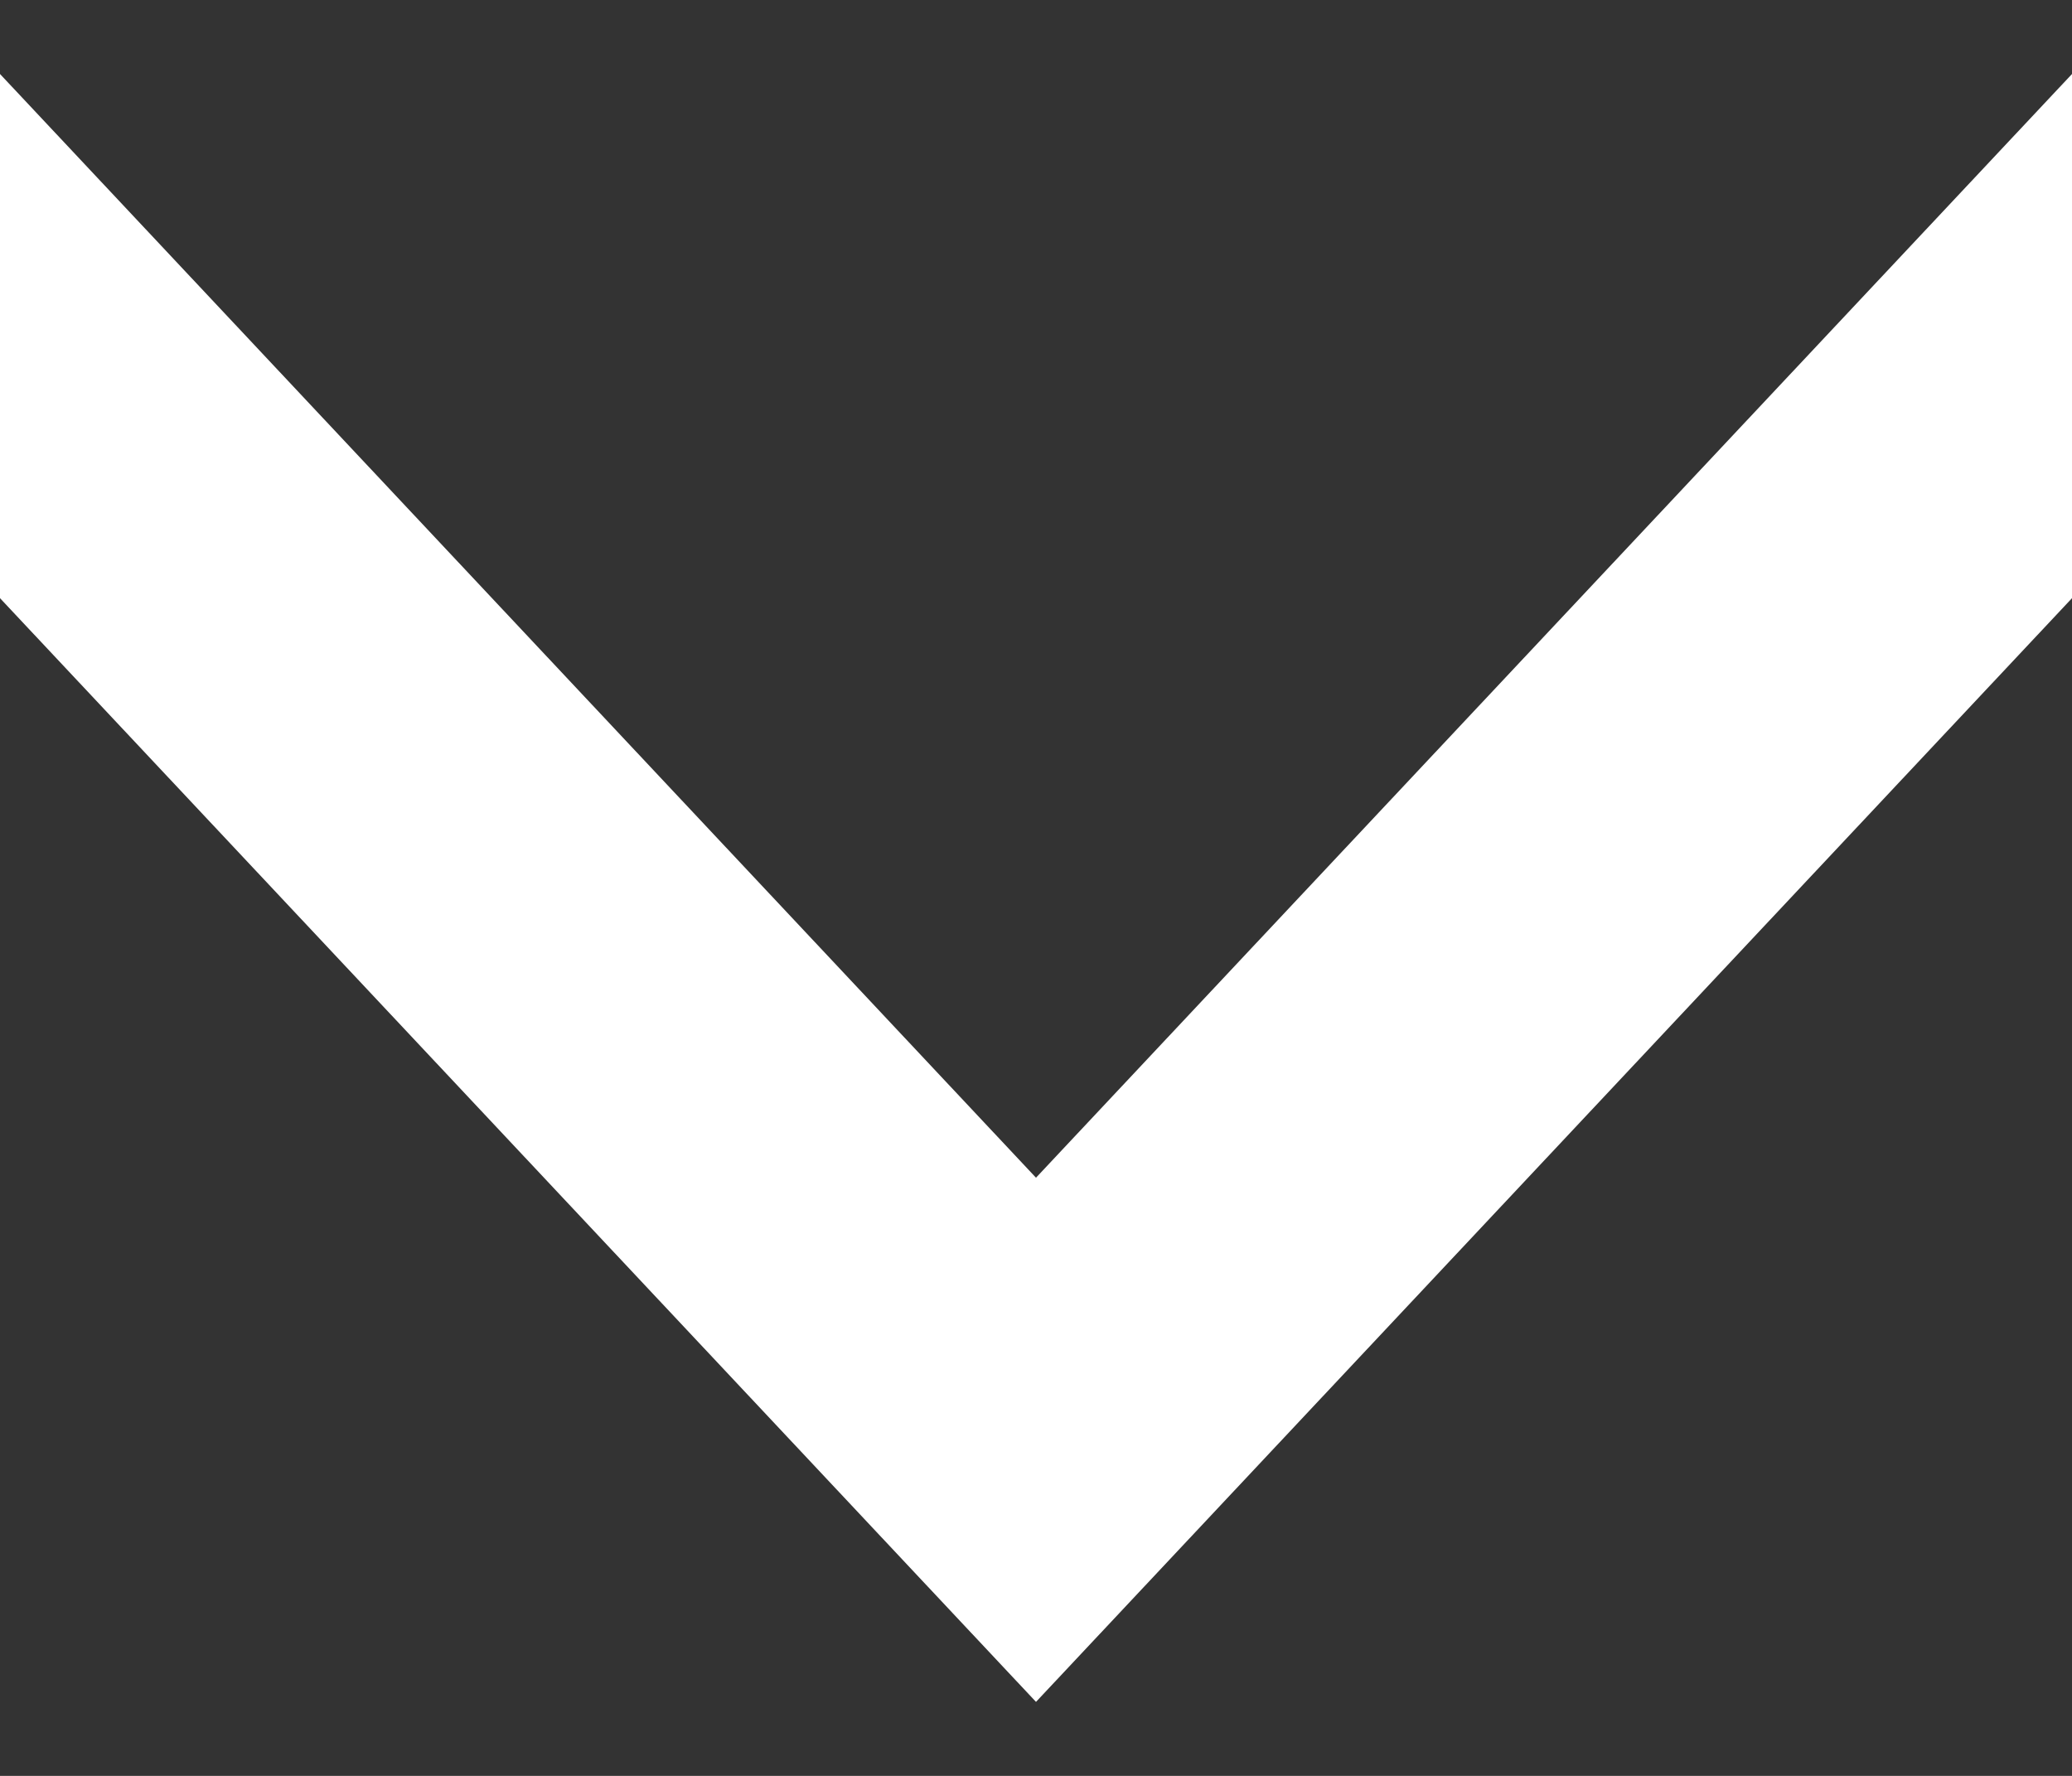
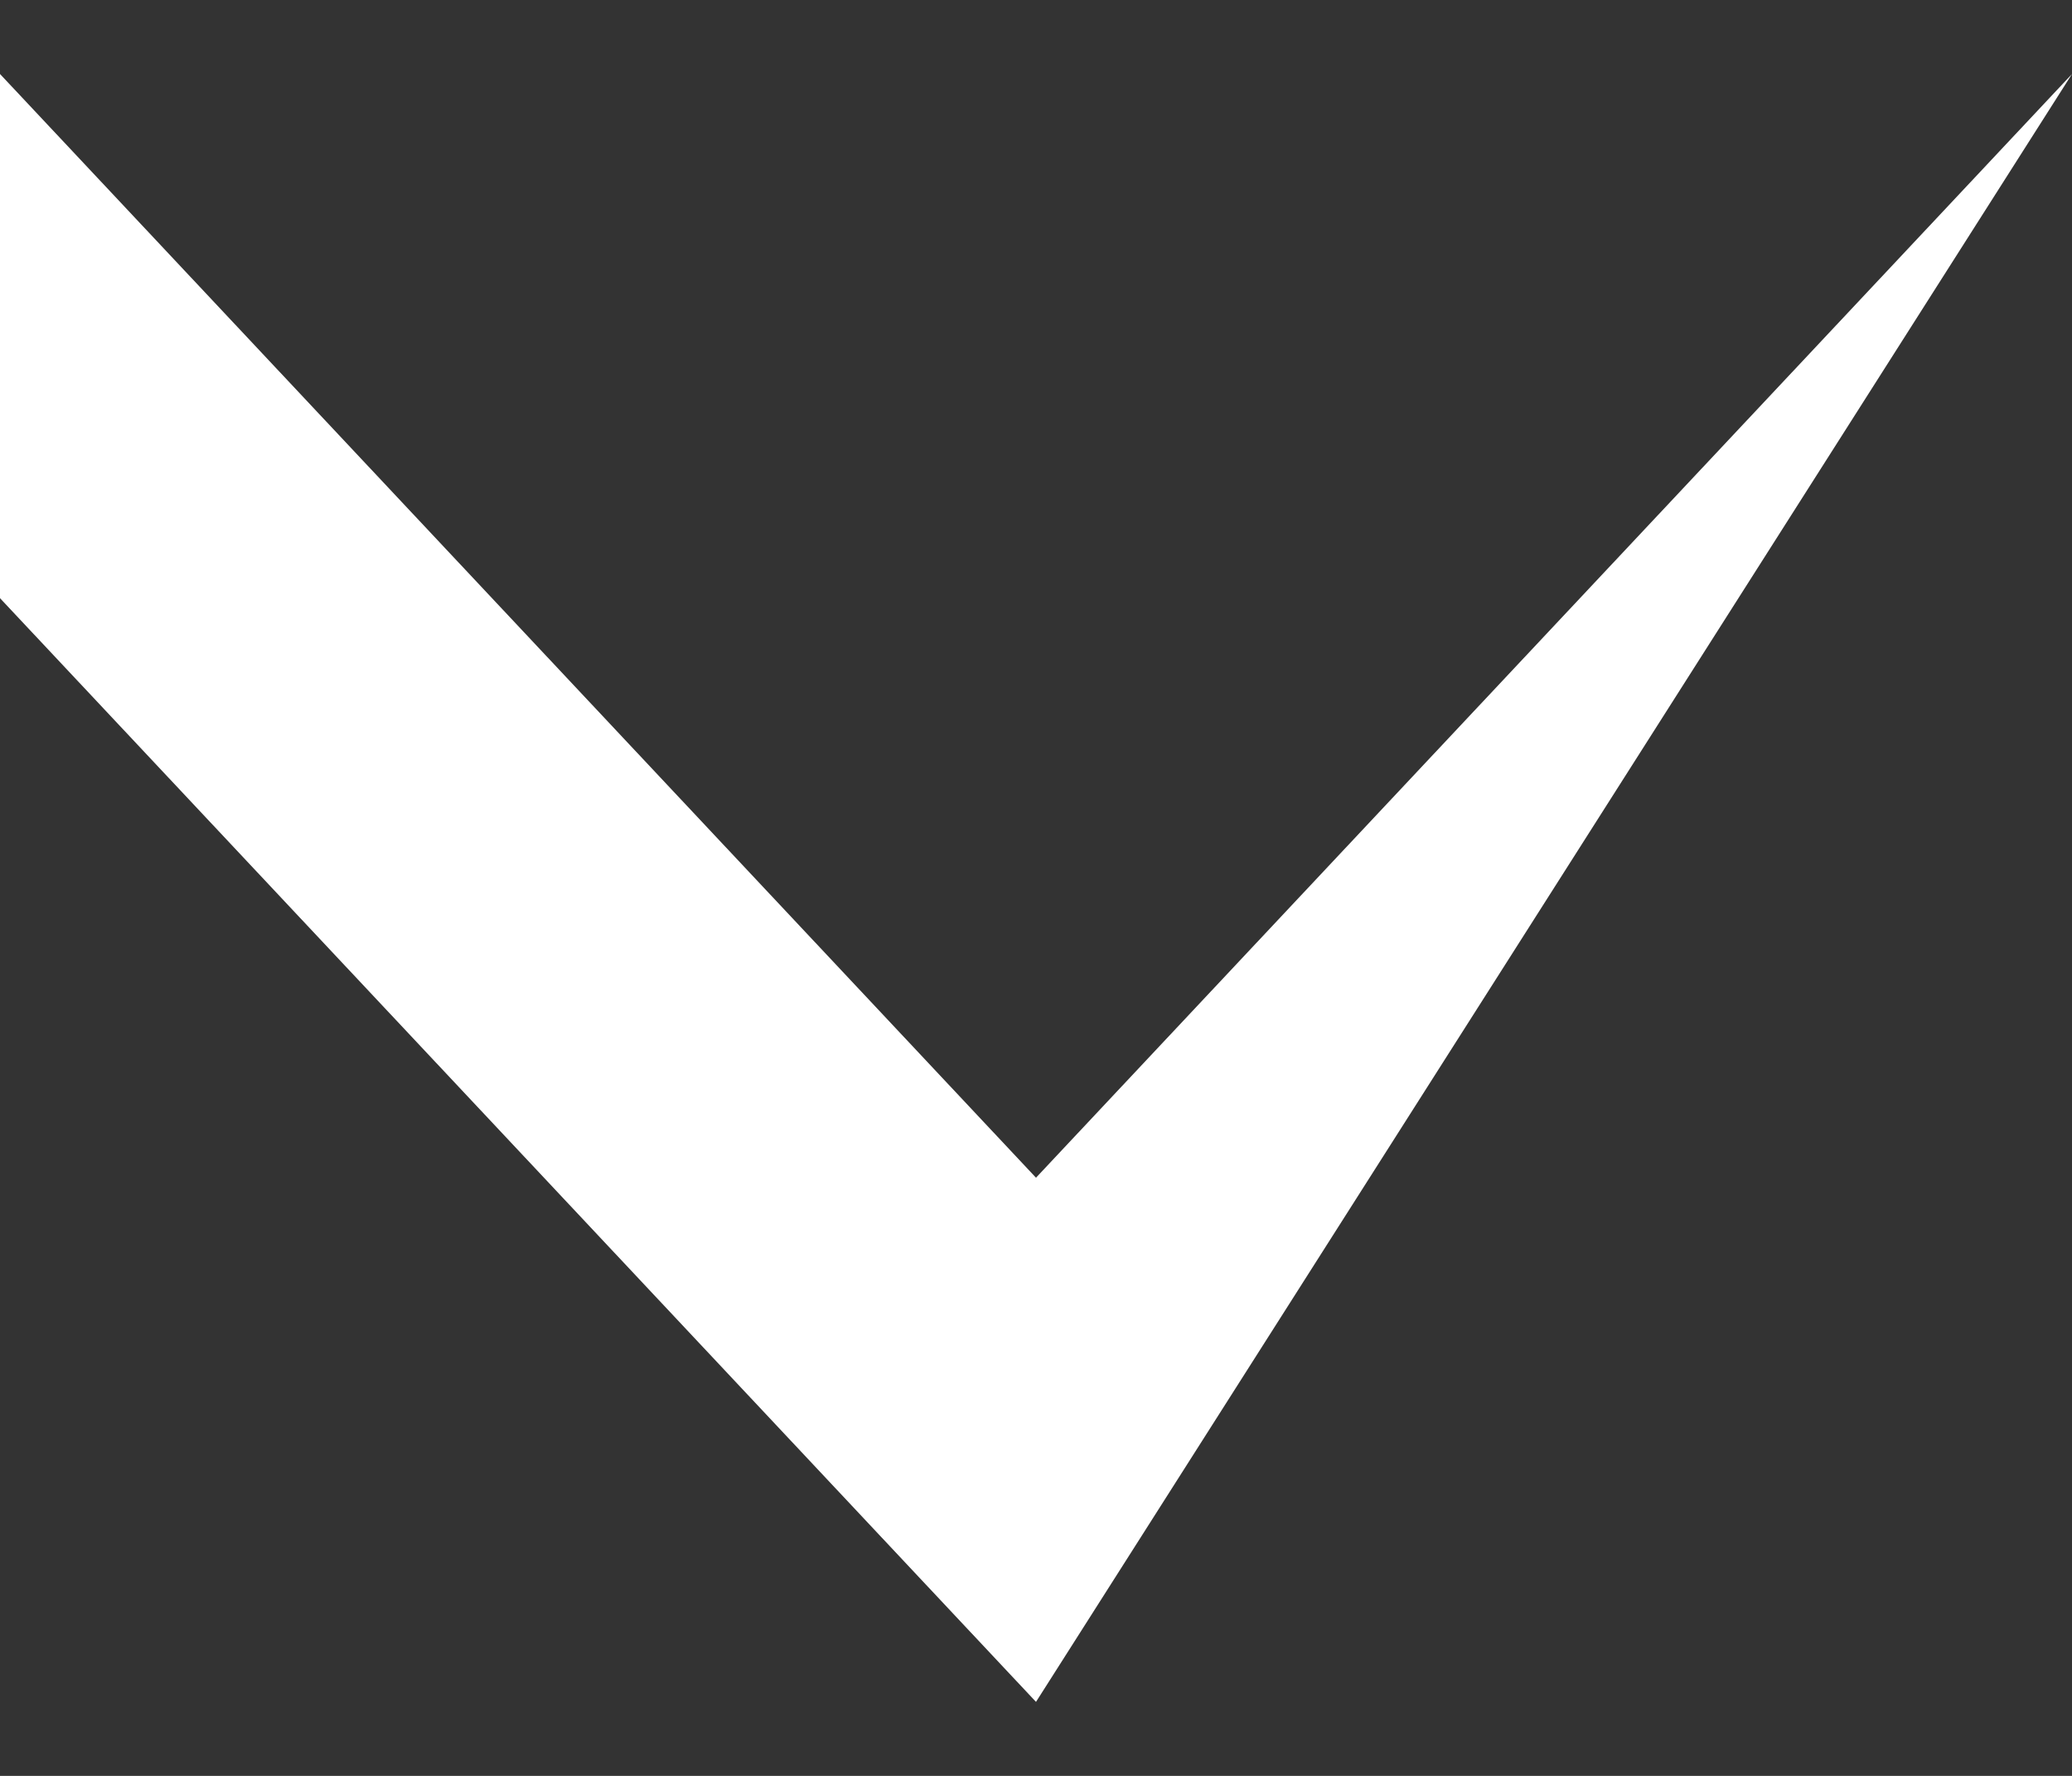
<svg xmlns="http://www.w3.org/2000/svg" width="14" height="12" viewBox="0 0 14 12" fill="none">
  <rect x="0" y="0" width="14" height="12" fill="#333333" stroke="none" />
-   <path d="M1.75251e-06 4.042L1.90735e-06 0.5L7 7.958L14 0.5L14 4.042L7 11.5L1.75251e-06 4.042Z" fill="#FFFFFF" />
+   <path d="M1.75251e-06 4.042L1.90735e-06 0.5L7 7.958L14 0.5L7 11.5L1.75251e-06 4.042Z" fill="#FFFFFF" />
</svg>